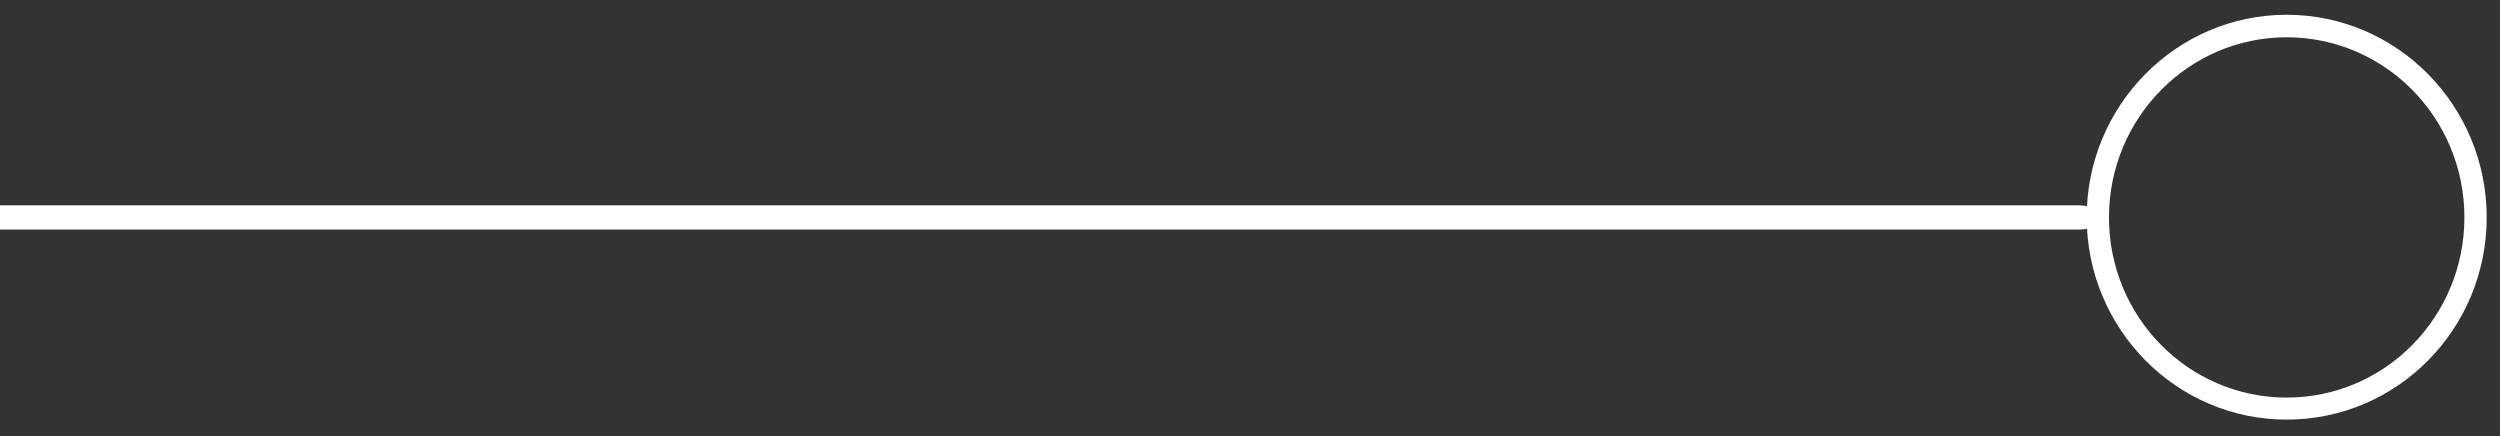
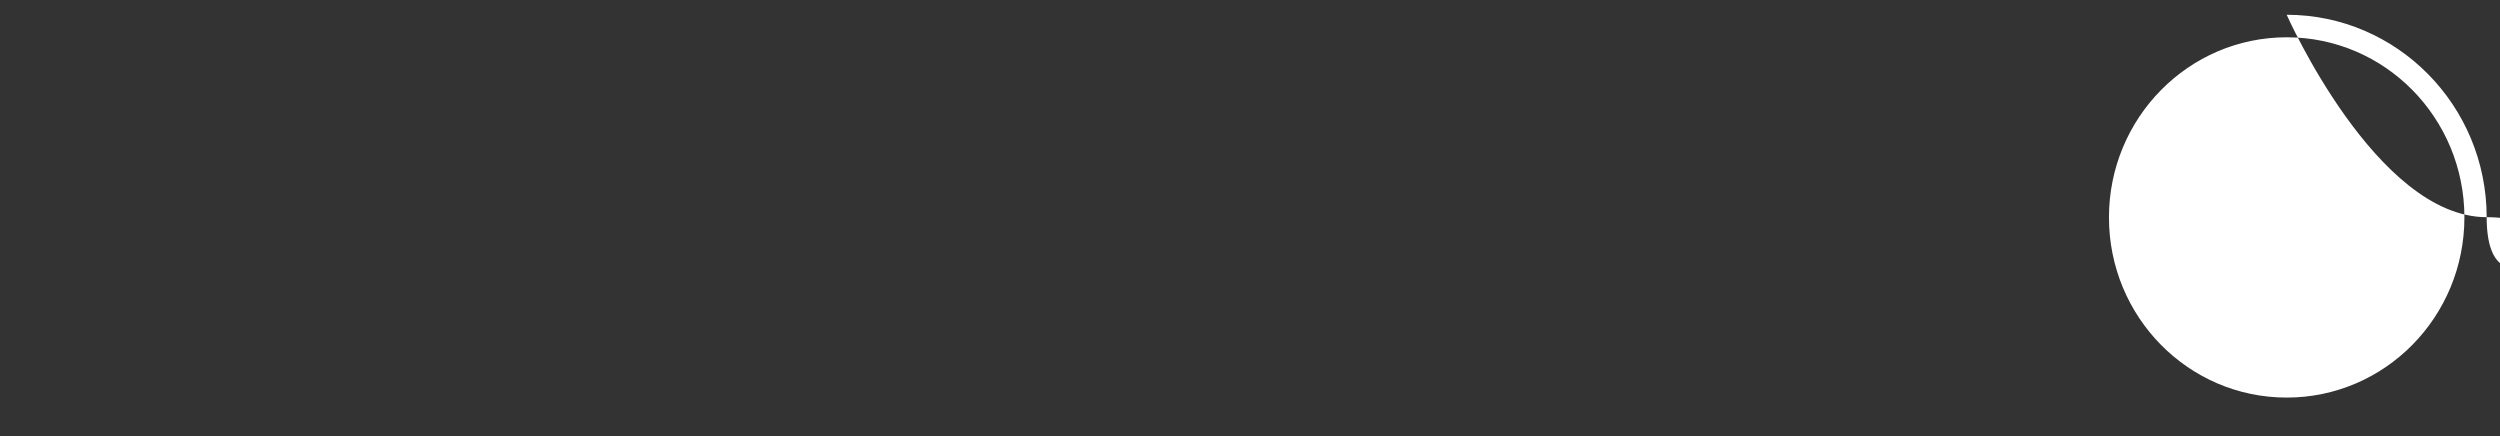
<svg xmlns="http://www.w3.org/2000/svg" version="1.1" id="Layer_1" x="0px" y="0px" viewBox="0 0 1032.5 180.2" style="enable-background:new 0 0 1032.5 180.2;" xml:space="preserve">
  <rect x="0" y="0" width="1032.5" height="180.2" fill="#333333" stroke="none" />
  <style type="text/css"> .st0{fill:#FFFFFF;} </style>
-   <path id="Rectangle_12" class="st0" d="M867.2,89.8L867.2,89.8c0,2.8-3.7,5-8.3,5H-16.5c-4.6,0-8.3-2.2-8.3-5l0,0c0-2.8,3.7-5,8.3-5 h875.3C863.4,84.8,867.2,87,867.2,89.8z" />
-   <path class="st0" d="M944.4,6.1c-45.6,0-82.6,37.5-82.6,83.6s37,83.6,82.6,83.6S1027,136,1027,89.8S990,6.1,944.4,6.1z M944.4,164.2 c-40.6,0-73.4-33.3-73.4-74.4c0-41.1,32.9-74.4,73.4-74.4c40.6,0,73.4,33.3,73.4,74.4C1017.8,130.9,985,164.2,944.4,164.2z" />
+   <path class="st0" d="M944.4,6.1s37,83.6,82.6,83.6S1027,136,1027,89.8S990,6.1,944.4,6.1z M944.4,164.2 c-40.6,0-73.4-33.3-73.4-74.4c0-41.1,32.9-74.4,73.4-74.4c40.6,0,73.4,33.3,73.4,74.4C1017.8,130.9,985,164.2,944.4,164.2z" />
</svg>